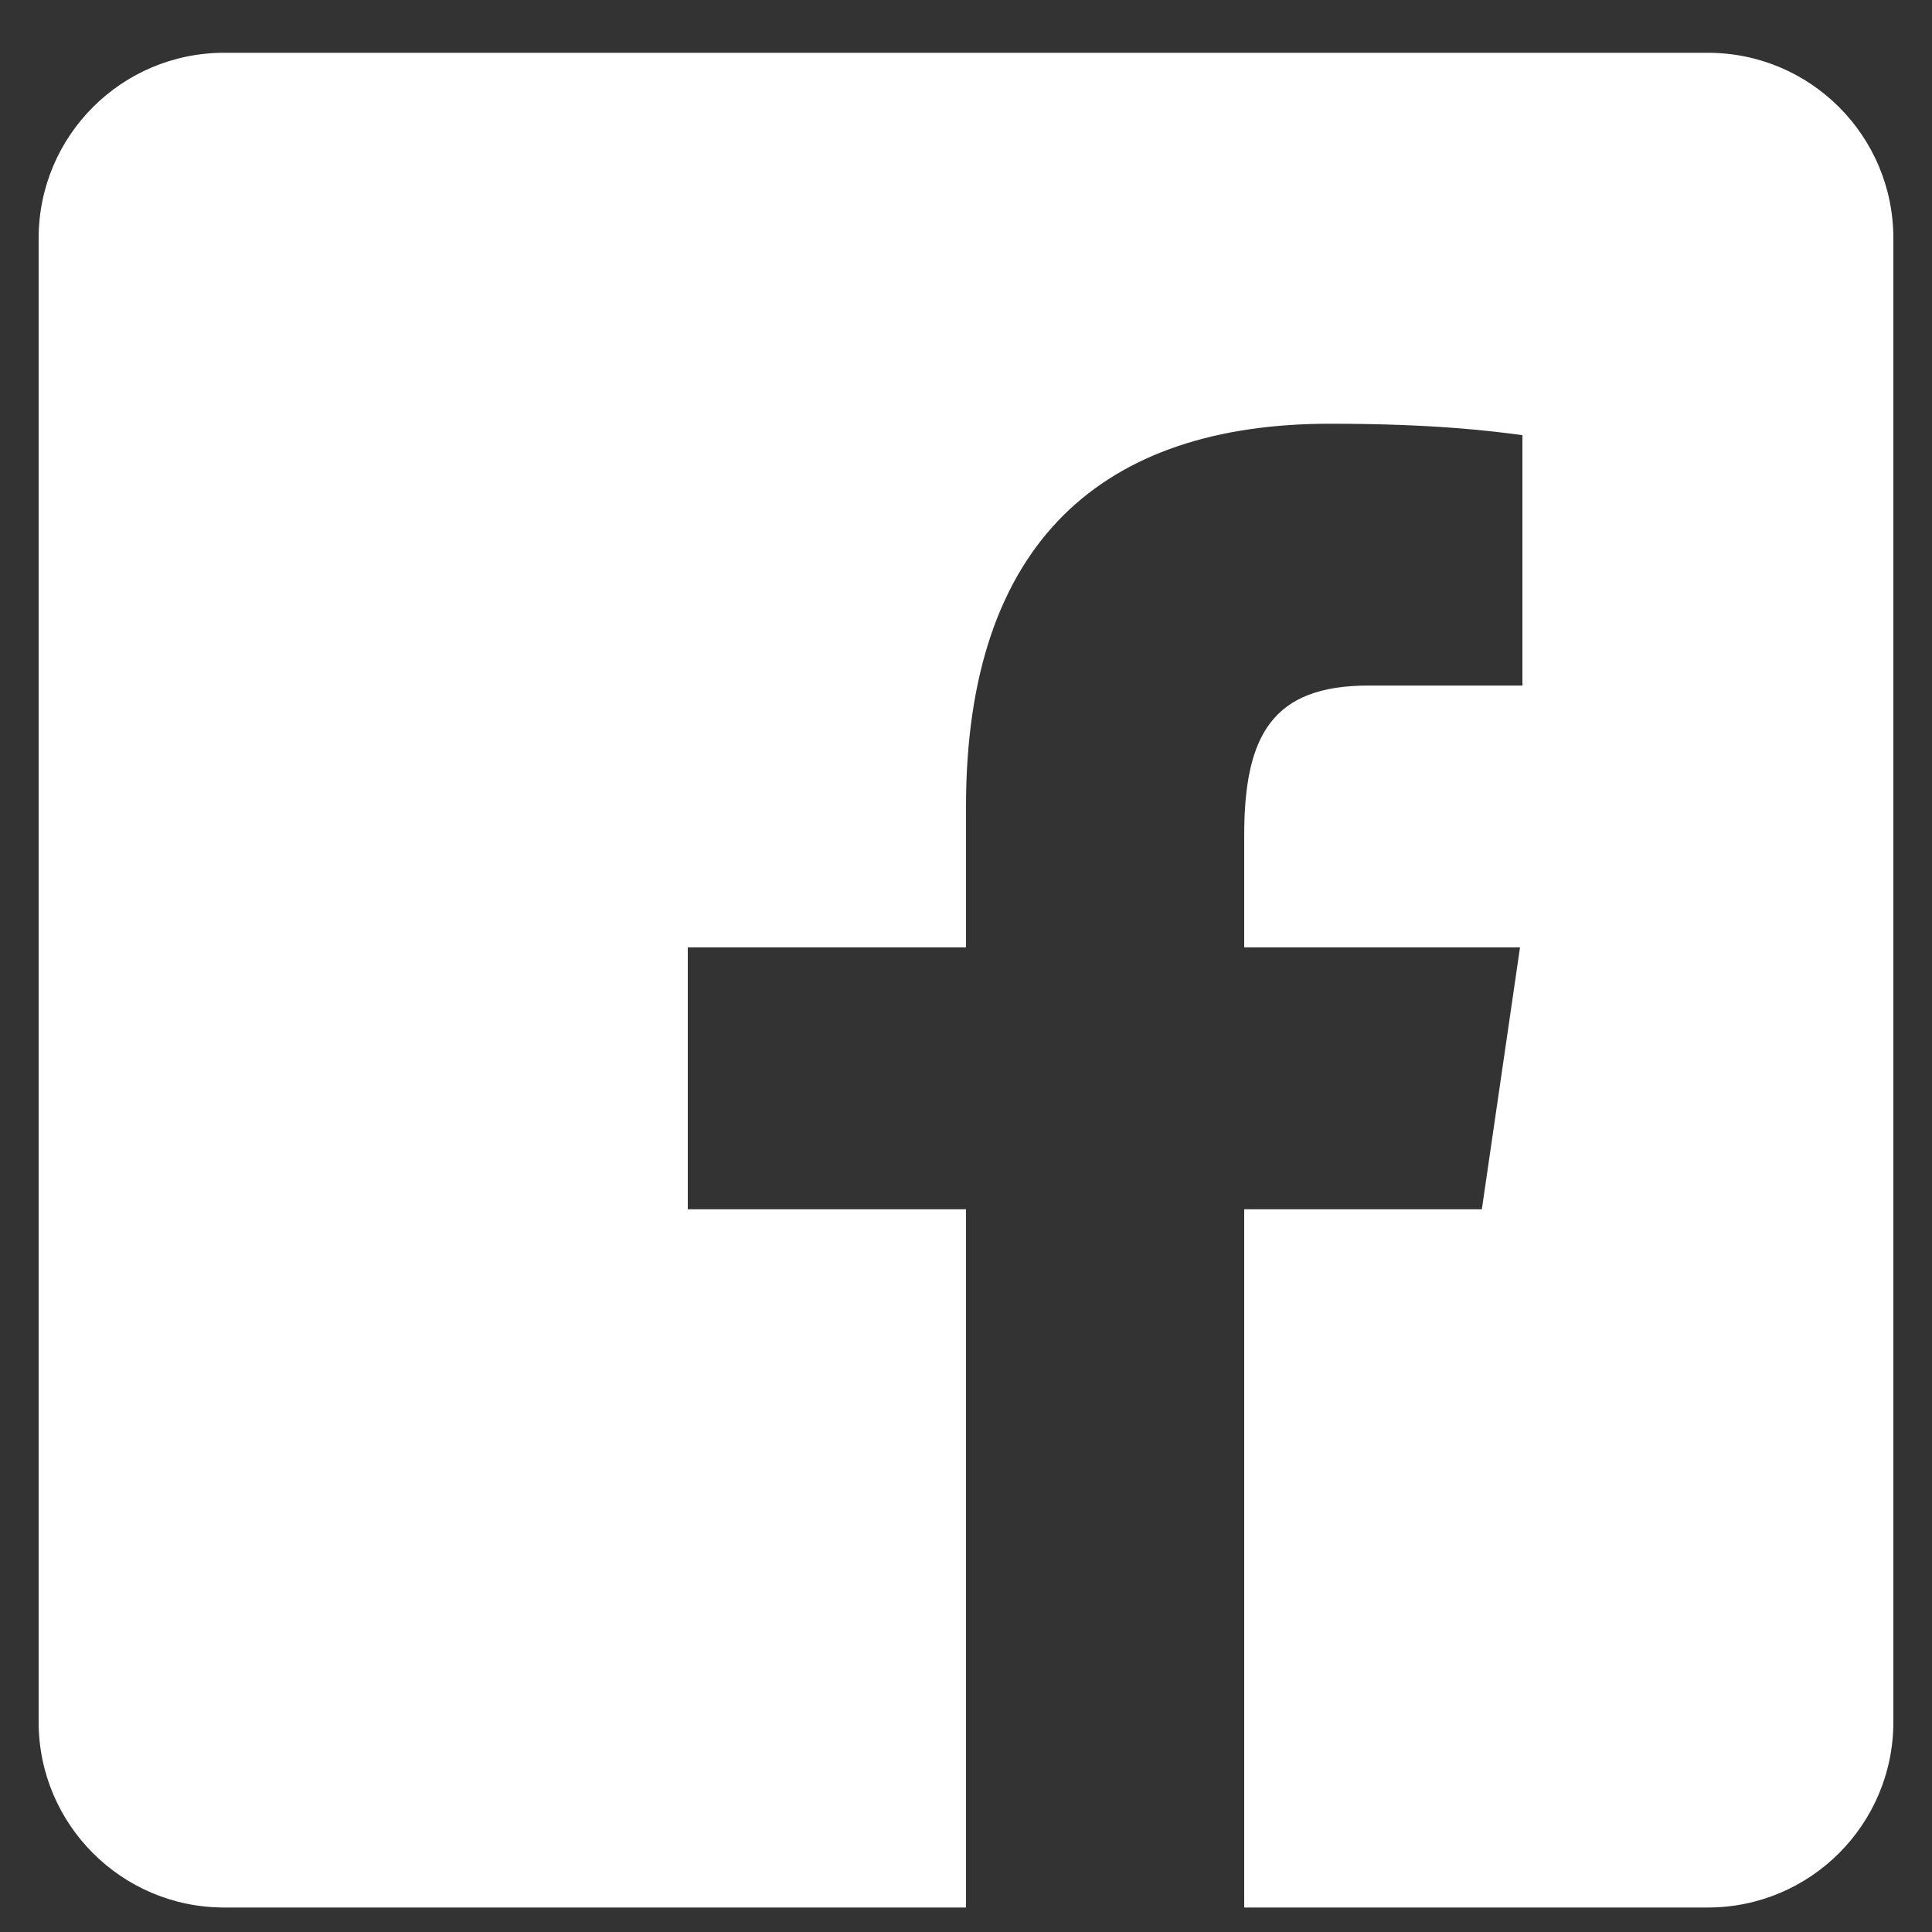
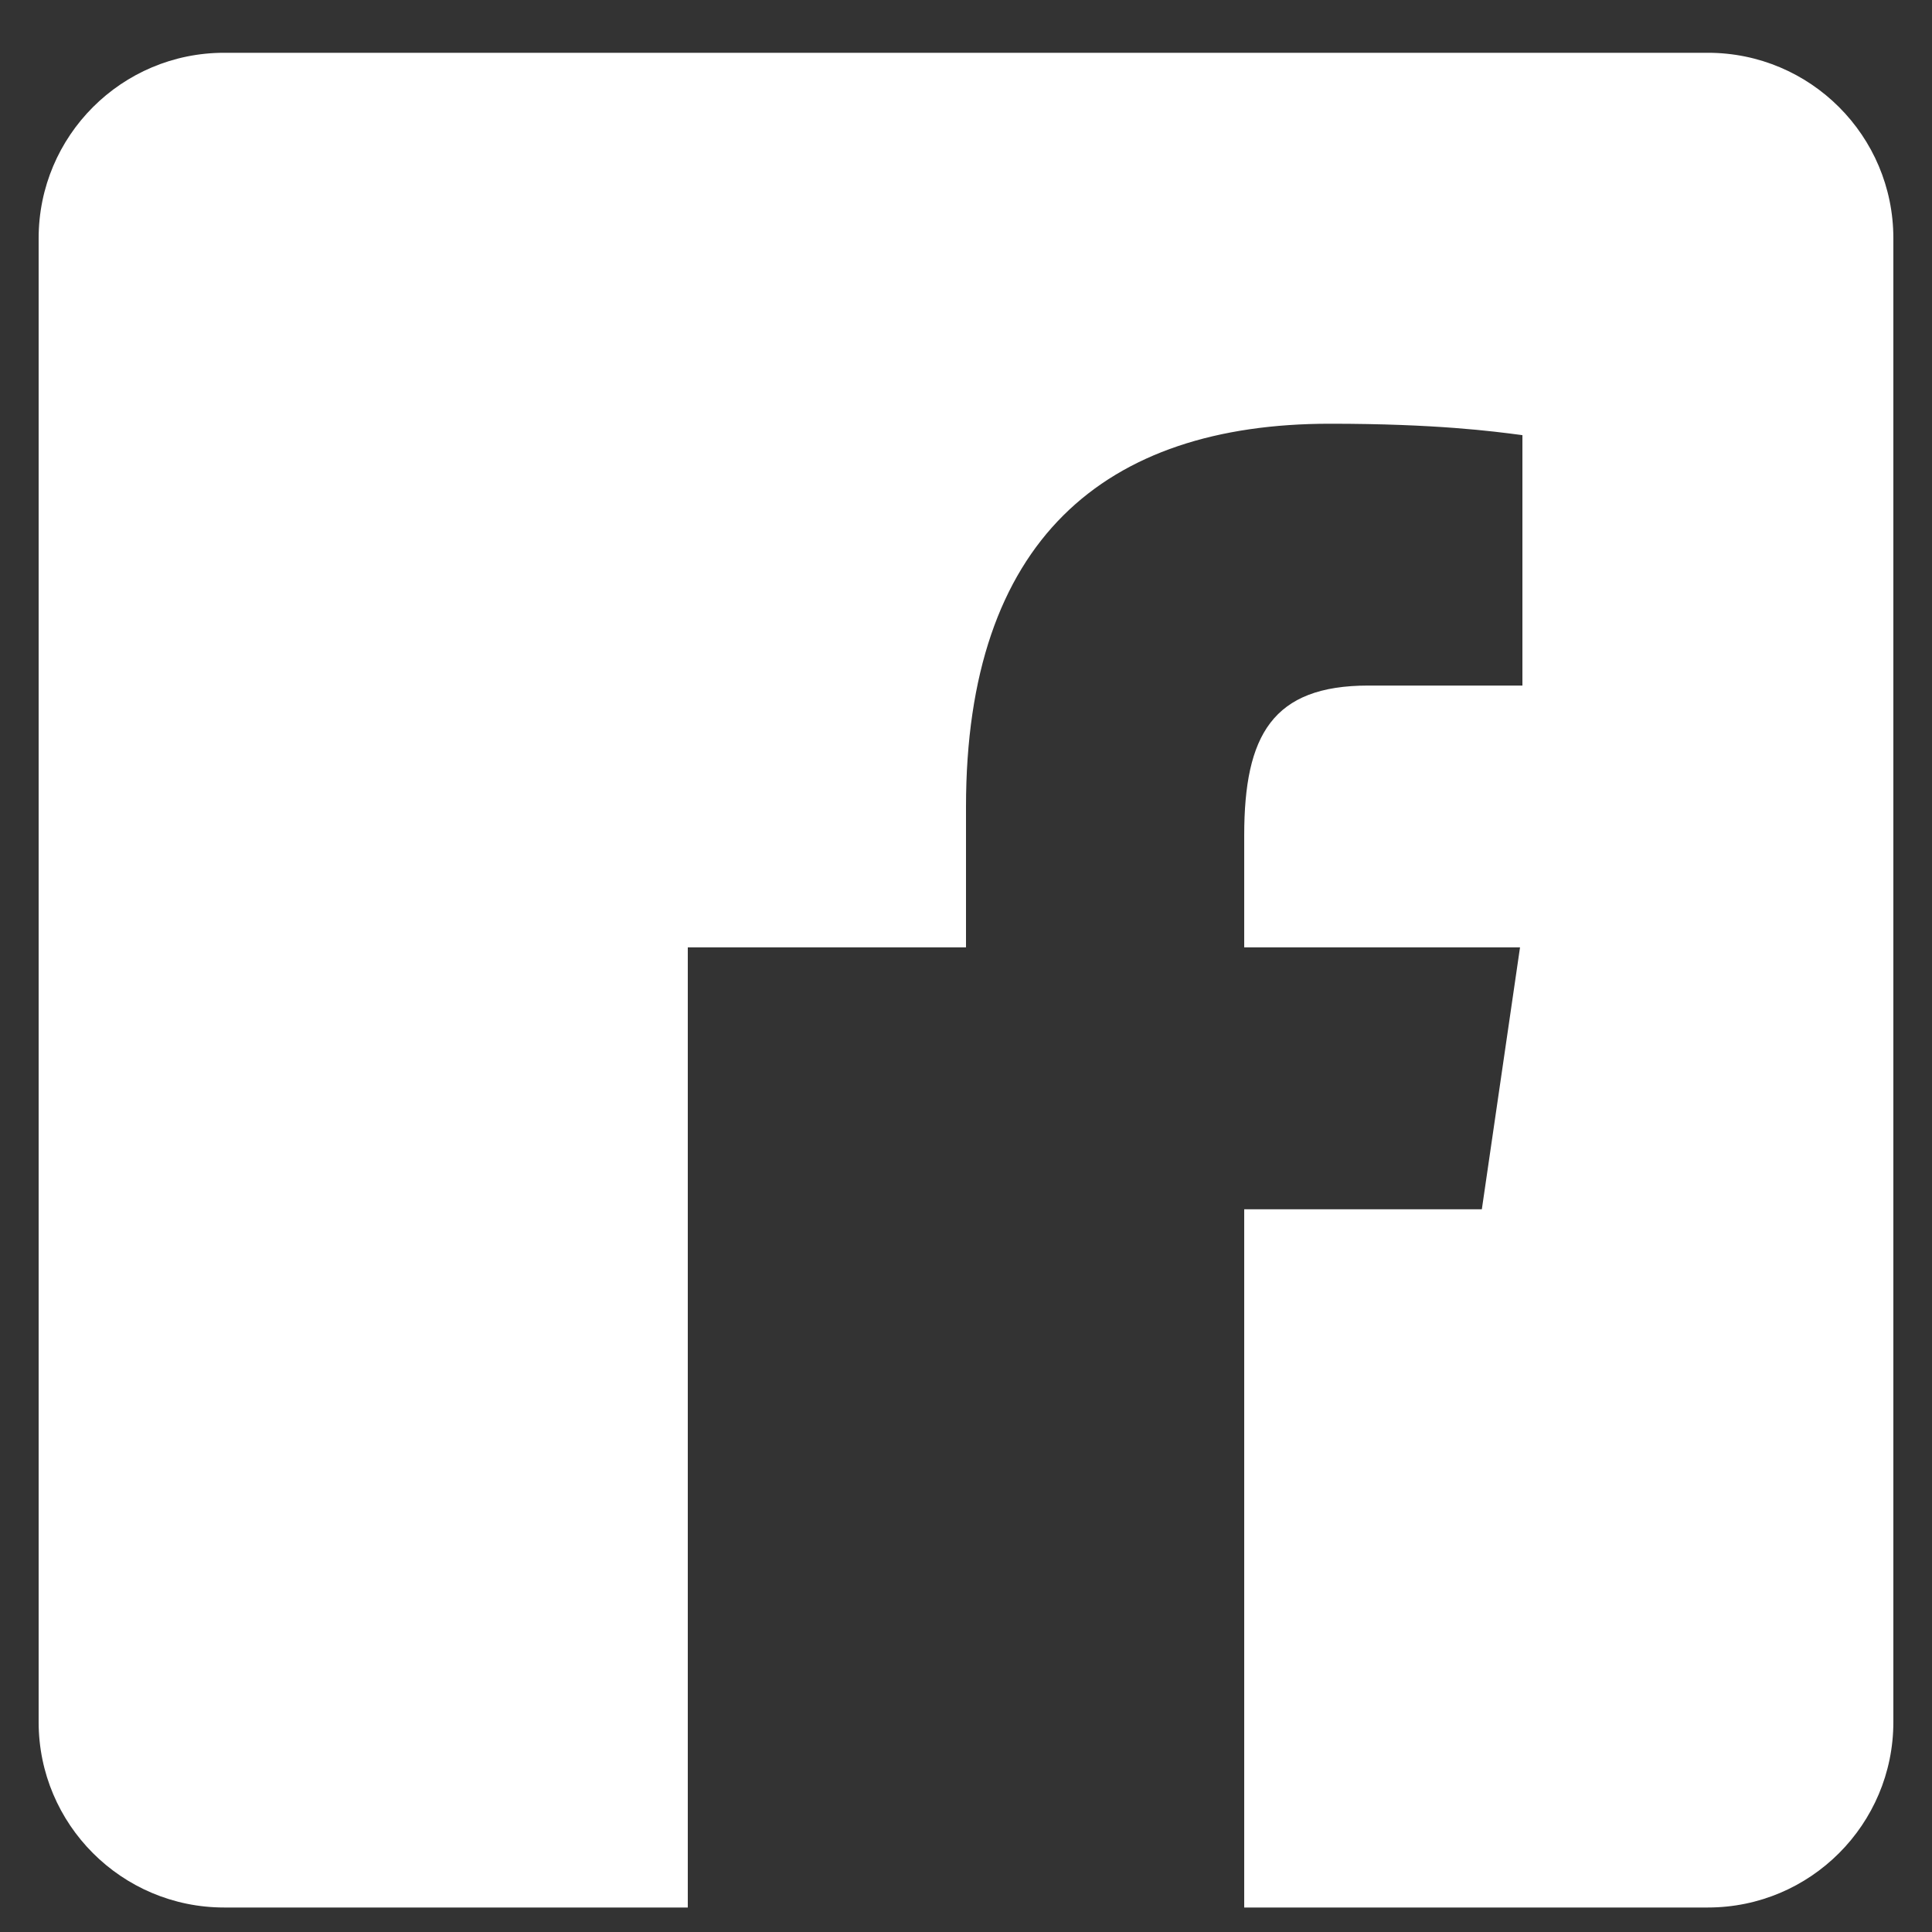
<svg xmlns="http://www.w3.org/2000/svg" width="25" height="25" viewBox="0 0 25 25" fill="none">
  <rect x="0" y="0" width="25" height="25" fill="#333333" stroke="none" />
-   <path fill-rule="evenodd" clip-rule="evenodd" d="M22.1 0.683H2.9C1.575 0.683 0.5 1.757 0.5 3.083V22.283C0.5 23.608 1.575 24.683 2.9 24.683L12.5 24.683V15.648H8.9V12.259H12.5V10.44C12.5 6.995 14.288 5.483 17.21 5.483C18.582 5.483 19.32 5.581 19.679 5.628L19.7 5.631V8.871H17.707C16.466 8.871 16.1 9.513 16.1 10.811V12.259H19.669L19.175 15.648H16.1V24.683L22.1 24.683C23.425 24.683 24.5 23.608 24.5 22.283V3.083C24.5 1.757 23.425 0.683 22.1 0.683Z" fill="white" />
+   <path fill-rule="evenodd" clip-rule="evenodd" d="M22.1 0.683H2.9C1.575 0.683 0.5 1.757 0.5 3.083V22.283C0.5 23.608 1.575 24.683 2.9 24.683L12.5 24.683H8.9V12.259H12.5V10.44C12.5 6.995 14.288 5.483 17.21 5.483C18.582 5.483 19.32 5.581 19.679 5.628L19.7 5.631V8.871H17.707C16.466 8.871 16.1 9.513 16.1 10.811V12.259H19.669L19.175 15.648H16.1V24.683L22.1 24.683C23.425 24.683 24.5 23.608 24.5 22.283V3.083C24.5 1.757 23.425 0.683 22.1 0.683Z" fill="white" />
</svg>